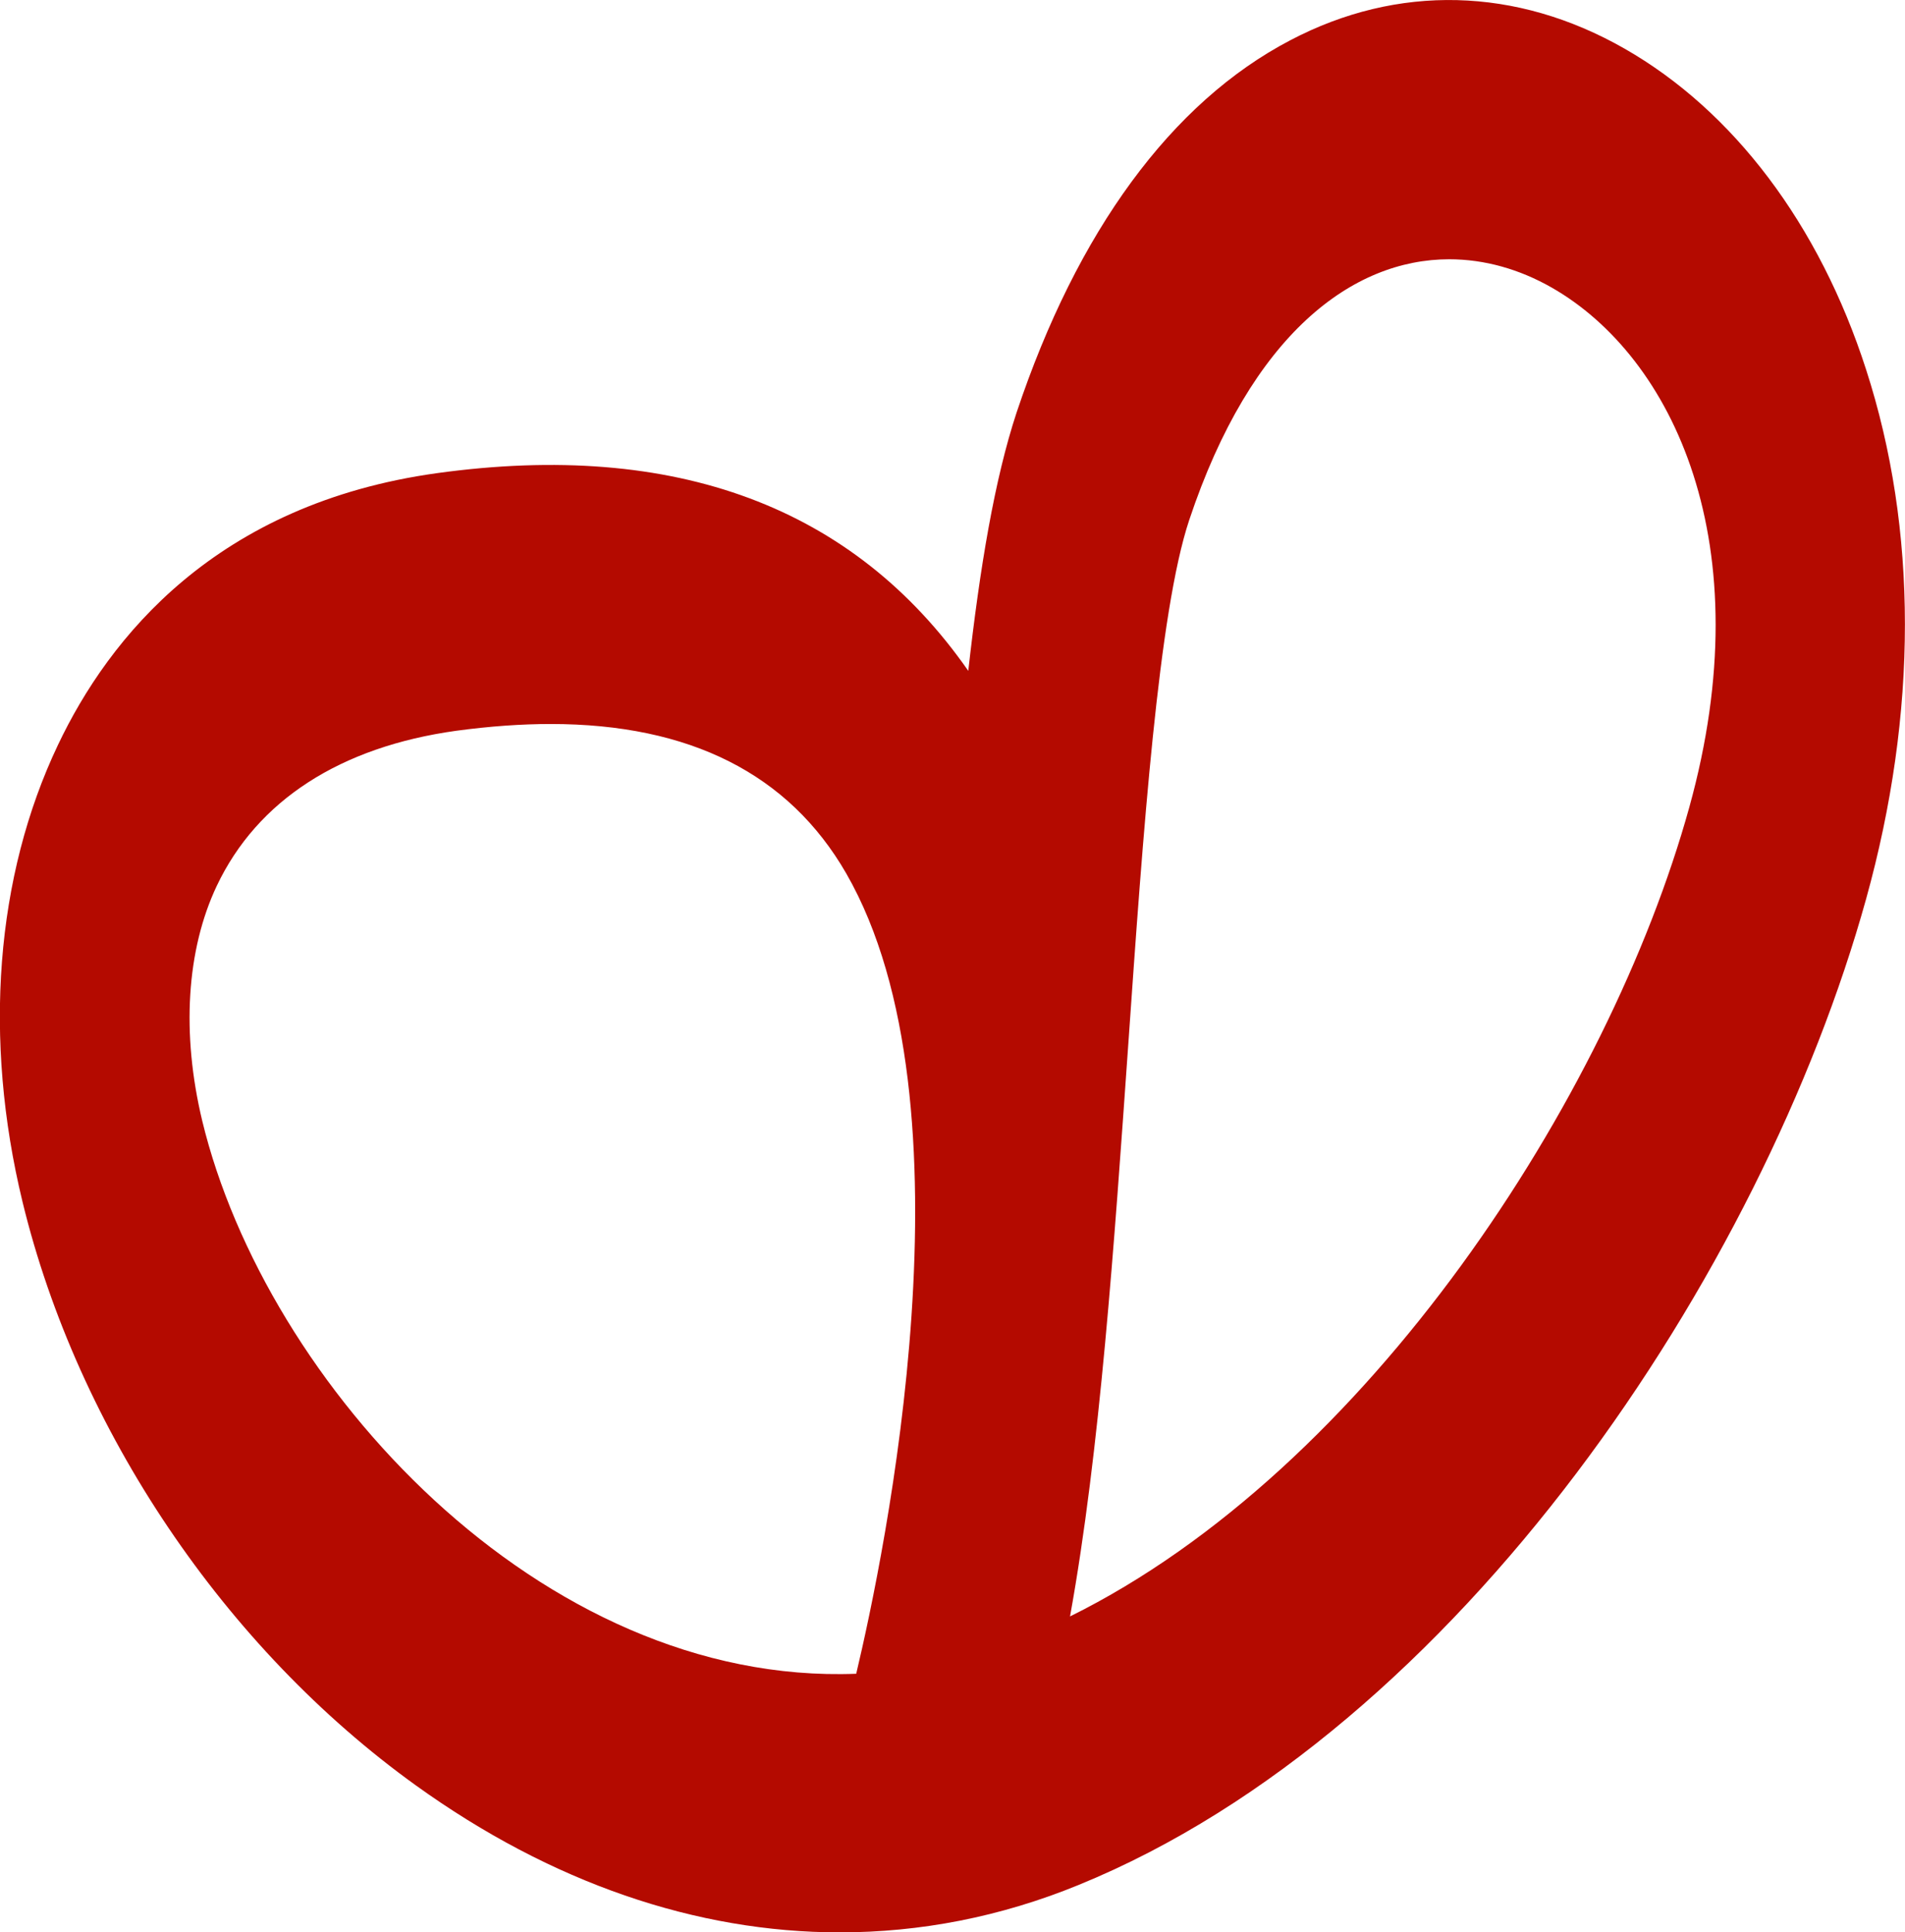
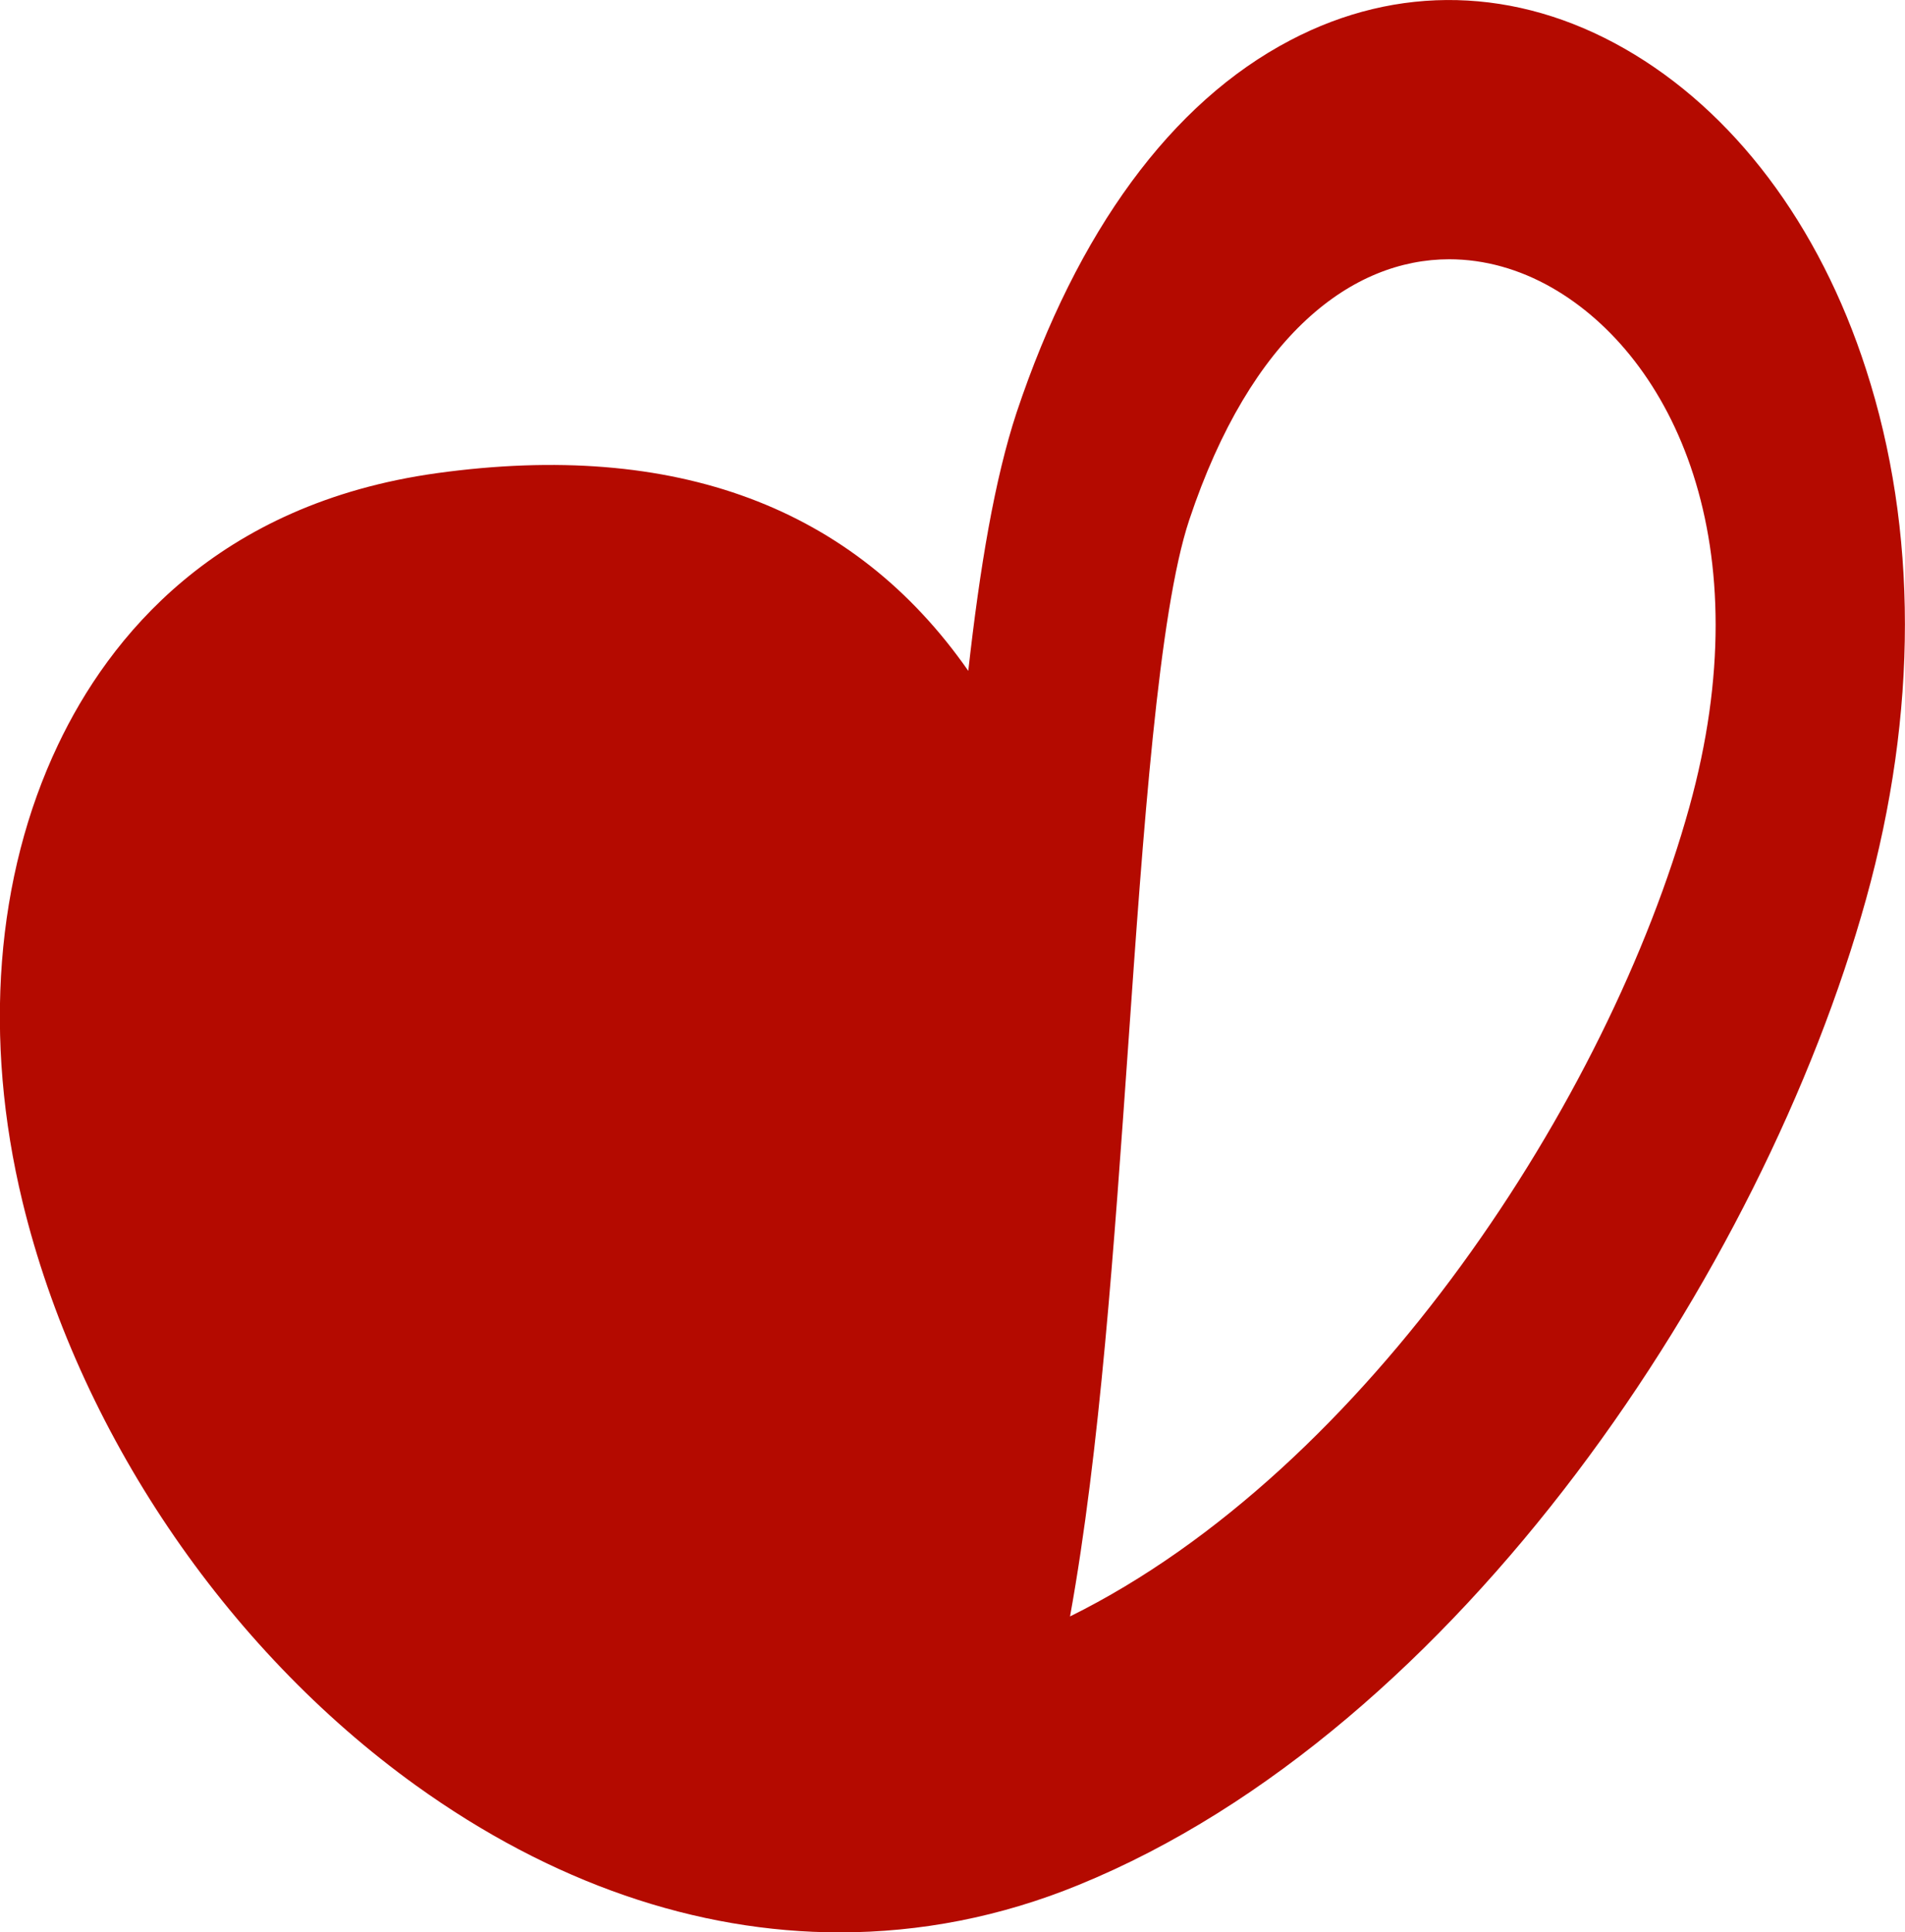
<svg xmlns="http://www.w3.org/2000/svg" id="b" viewBox="0 0 59.16 60">
  <defs>
    <style>.d{fill:none;}.e{fill:#b40a00;}</style>
  </defs>
  <g id="c">
-     <path class="d" d="M32.66,54.67c10.72-4.37,19.56-17.41,22.55-28.18,5.69-20.51-14.25-32.13-20.96-12.01-2.42,7.26-1.87,29.15-4.8,38.7-2.49,8.1,12.77-38.39-15.58-34.49-9.24,1.27-12.31,9.39-10.38,17.37,2.92,12.06,16.14,23.93,29.17,18.62Z" />
-     <path class="e" d="M26.08,60c-4.46,0-8.96-1.54-13.16-4.56-5.94-4.27-10.5-11.04-12.22-18.12-1.23-5.07-.84-10.11,1.1-14.19,1.58-3.33,4.91-7.49,11.78-8.44,7.4-1.02,12.94,1.05,16.49,6.14.36-3.22.82-5.96,1.5-8.02,1.88-5.63,4.81-9.63,8.5-11.56,3.33-1.75,7.02-1.66,10.38.26,3.38,1.93,6.05,5.46,7.5,9.96,1.61,4.97,1.61,10.66,0,16.45-3.21,11.56-12.64,25.79-24.46,30.61h0c-2.42.99-4.91,1.47-7.42,1.47ZM17.11,22.48c-.92,0-1.9.07-2.94.21-3.6.5-6.18,2.16-7.44,4.82-.94,1.99-1.1,4.58-.45,7.29,1.97,8.16,10.5,17.55,20.31,17.17.87-3.66,3.81-17.69-.31-24.85-1.78-3.09-4.86-4.64-9.18-4.64ZM45.01,8.05c-3,0-6.15,2.31-8.08,8.1-.95,2.86-1.43,9.67-1.89,16.26-.44,6.24-.88,12.64-1.81,17.78,9.24-4.57,16.73-16.1,19.23-25.12,2.27-8.18-.51-13.99-4.27-16.14-1-.57-2.08-.88-3.19-.88Z" />
+     <path class="e" d="M26.08,60c-4.46,0-8.96-1.54-13.16-4.56-5.94-4.27-10.5-11.04-12.22-18.12-1.23-5.07-.84-10.11,1.1-14.19,1.58-3.33,4.91-7.49,11.78-8.44,7.4-1.02,12.94,1.05,16.49,6.14.36-3.22.82-5.96,1.5-8.02,1.88-5.63,4.81-9.63,8.5-11.56,3.33-1.75,7.02-1.66,10.38.26,3.38,1.93,6.05,5.46,7.5,9.96,1.61,4.97,1.61,10.66,0,16.45-3.21,11.56-12.64,25.79-24.46,30.61h0c-2.42.99-4.91,1.47-7.42,1.47Zc-.92,0-1.9.07-2.94.21-3.6.5-6.18,2.16-7.44,4.82-.94,1.99-1.1,4.58-.45,7.29,1.97,8.16,10.5,17.55,20.31,17.17.87-3.66,3.81-17.69-.31-24.85-1.78-3.09-4.86-4.64-9.18-4.64ZM45.01,8.05c-3,0-6.15,2.31-8.08,8.1-.95,2.86-1.43,9.67-1.89,16.26-.44,6.24-.88,12.64-1.81,17.78,9.24-4.57,16.73-16.1,19.23-25.12,2.27-8.18-.51-13.99-4.27-16.14-1-.57-2.08-.88-3.19-.88Z" />
  </g>
</svg>